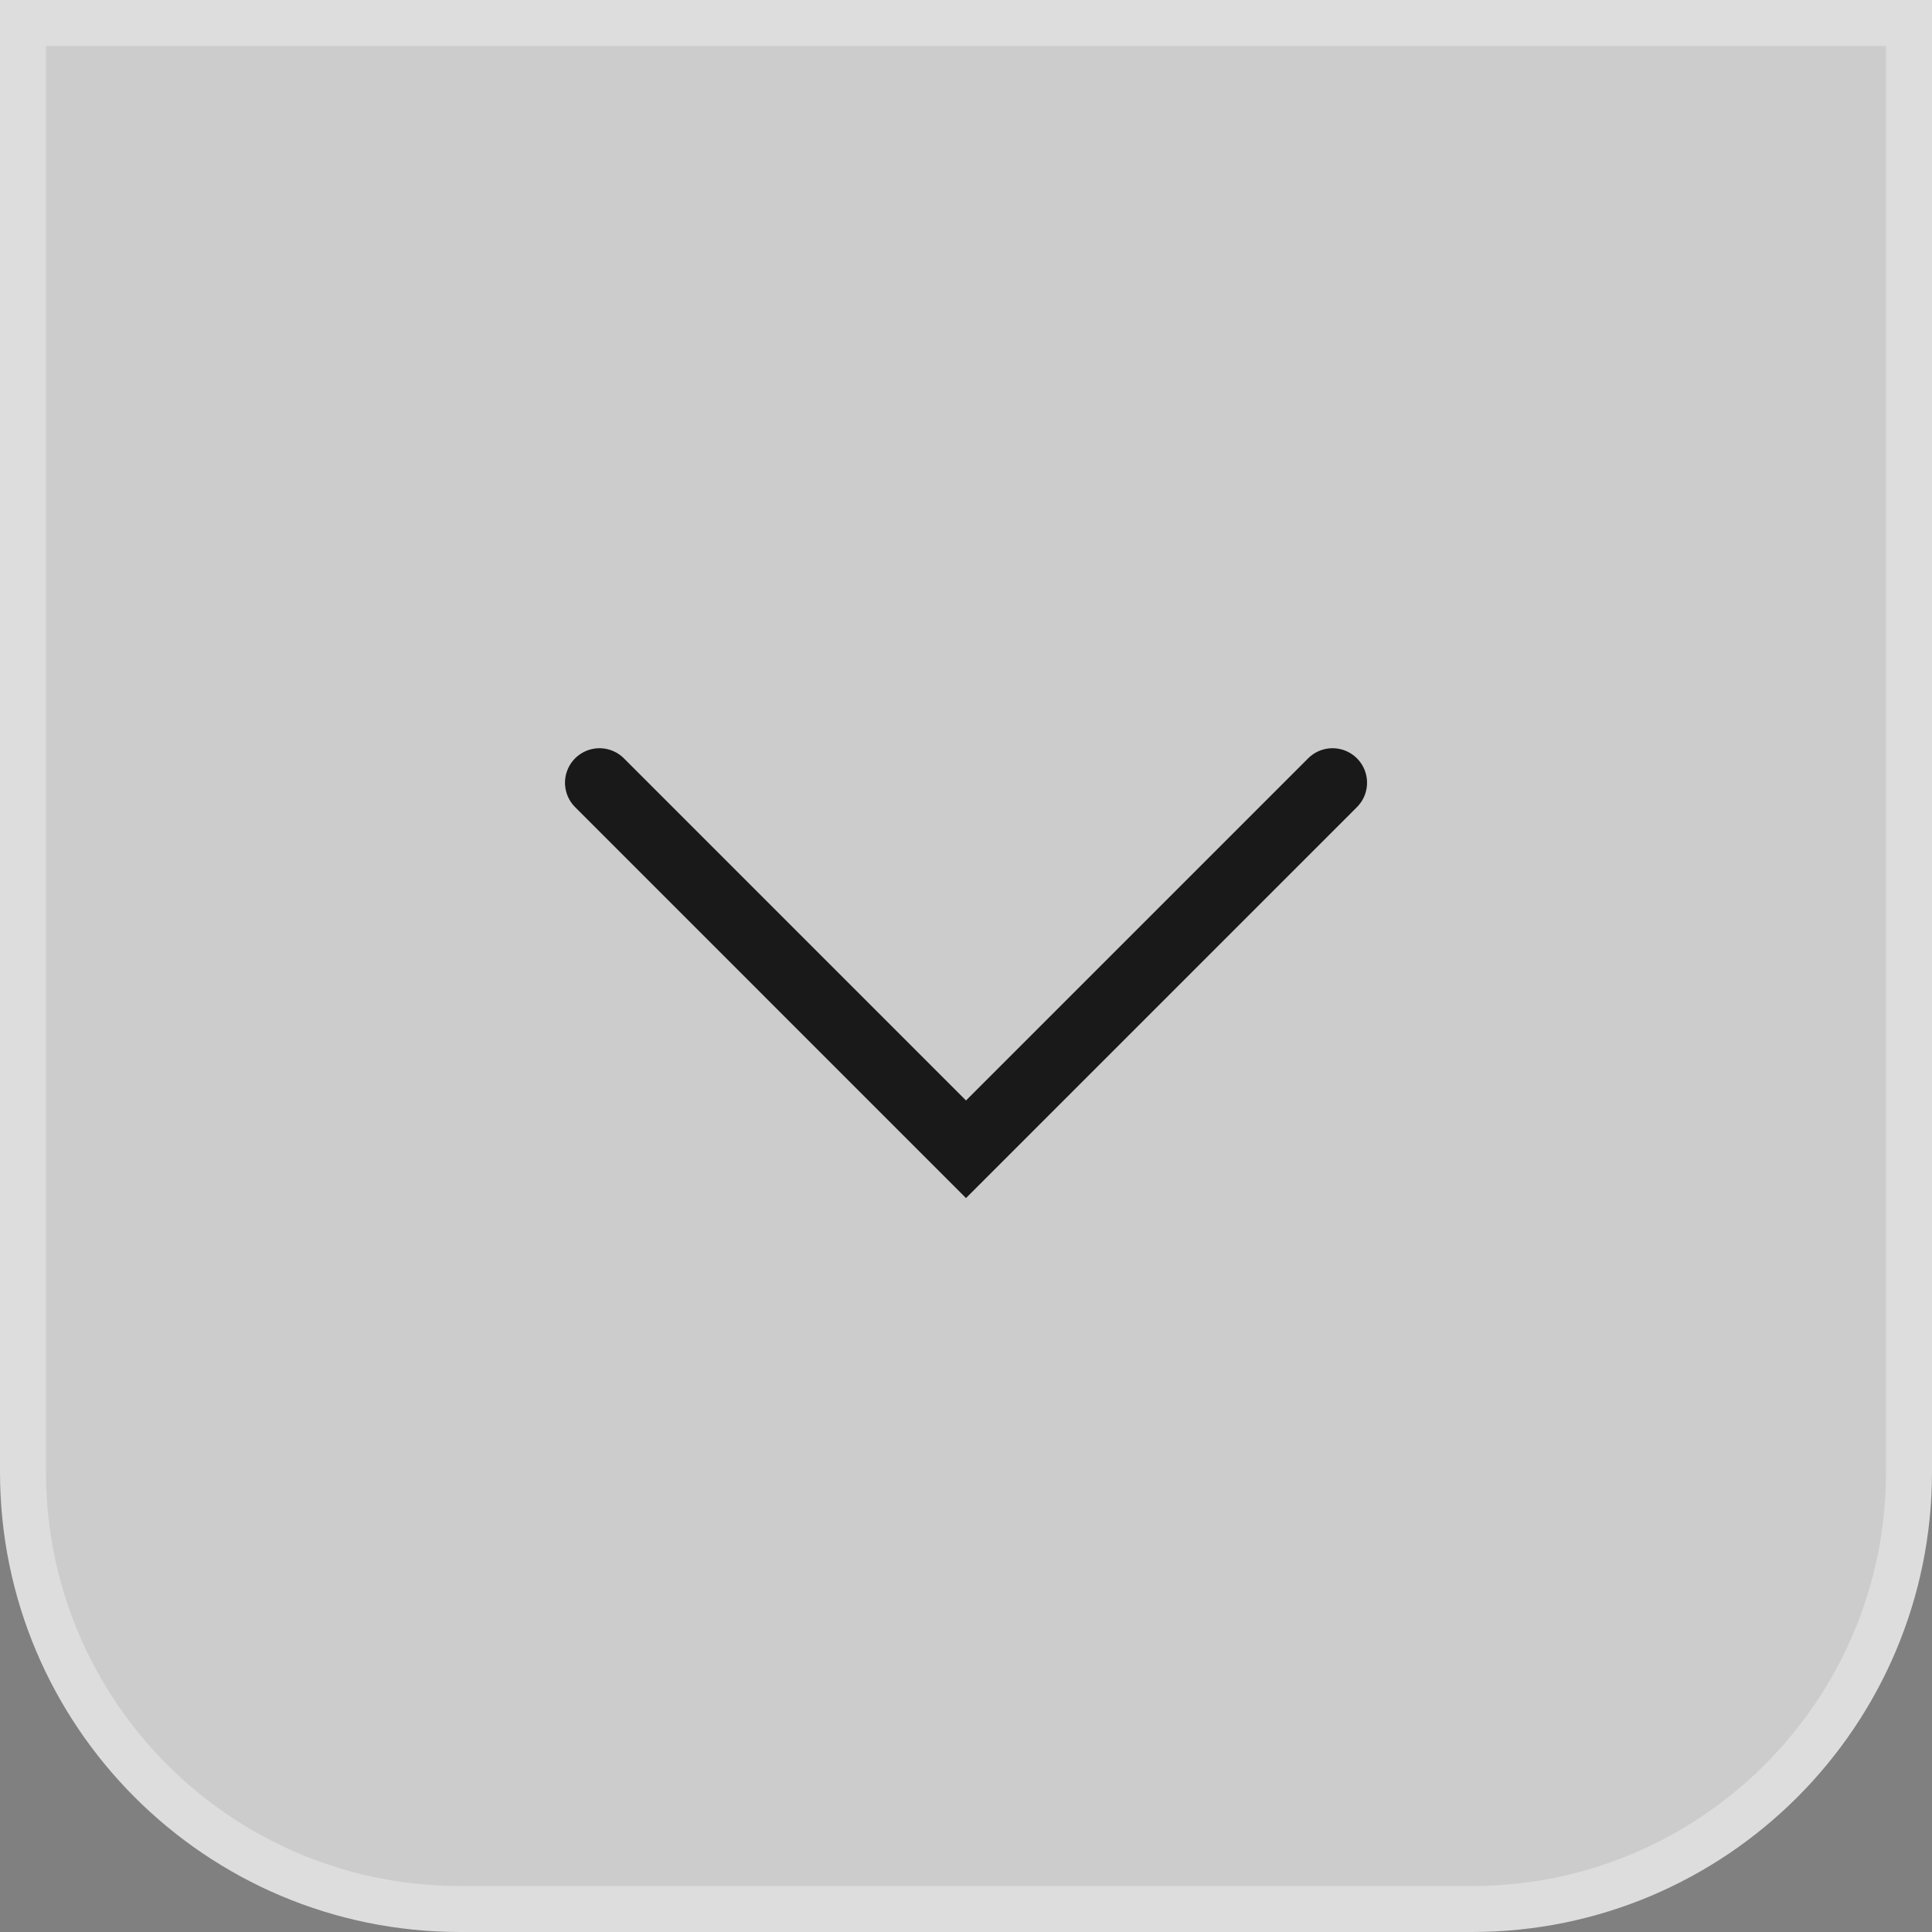
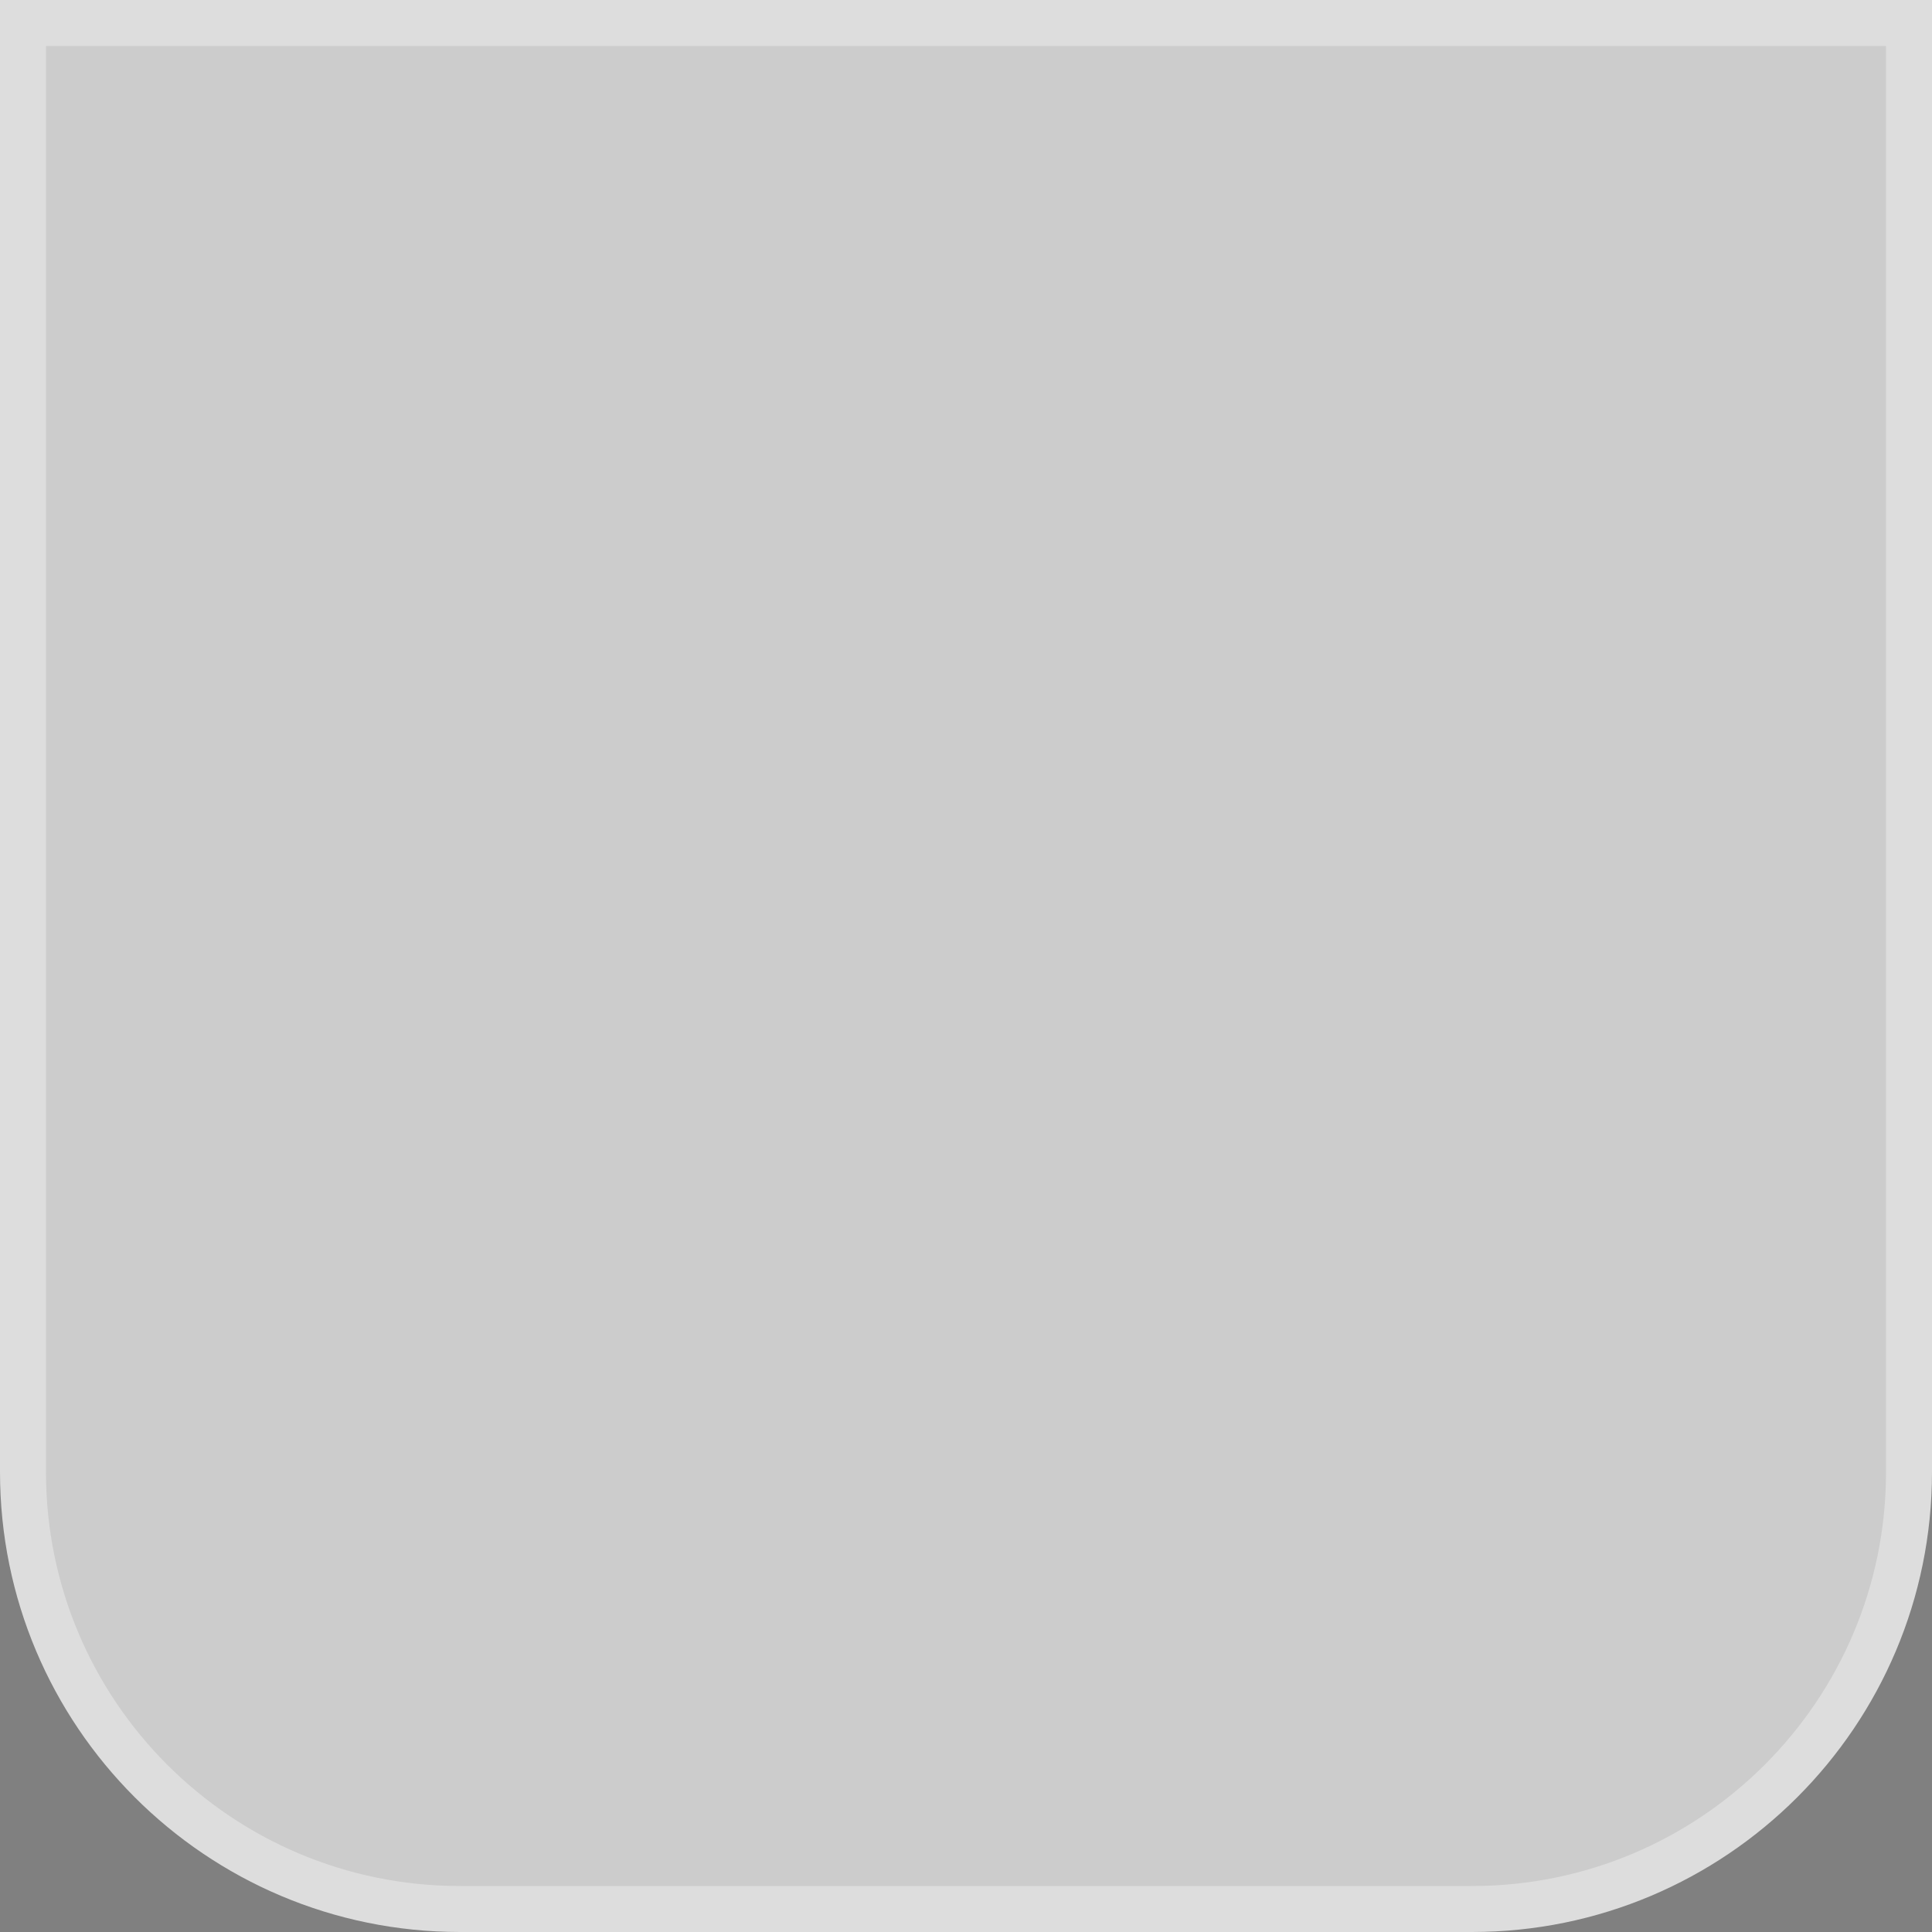
<svg xmlns="http://www.w3.org/2000/svg" width="50" height="50" viewBox="0 0 50 50" fill="none">
  <rect x="0" y="0" width="50" height="50" fill="#808080" stroke="none" />
  <g id="Frame 3925">
    <path d="M0.595 38.095C0.595 44.341 5.659 49.405 11.905 49.405H38.095C44.341 49.405 49.405 44.341 49.405 38.095V0.595H0.595V38.095Z" fill="white" fill-opacity="0.6" />
-     <path d="M0.595 38.095C0.595 44.341 5.659 49.405 11.905 49.405H38.095C44.341 49.405 49.405 44.341 49.405 38.095V0.595H0.595V38.095Z" stroke="#DDDDDD" stroke-width="1.19" />
+     <path d="M0.595 38.095C0.595 44.341 5.659 49.405 11.905 49.405H38.095C44.341 49.405 49.405 44.341 49.405 38.095V0.595H0.595Z" stroke="#DDDDDD" stroke-width="1.19" />
    <g id="Group 3">
-       <path id="Vector 13" d="M15.515 20.257L25 29.743L34.486 20.257" stroke="#191919" stroke-width="1.786" stroke-linecap="round" />
-     </g>
+       </g>
  </g>
</svg>